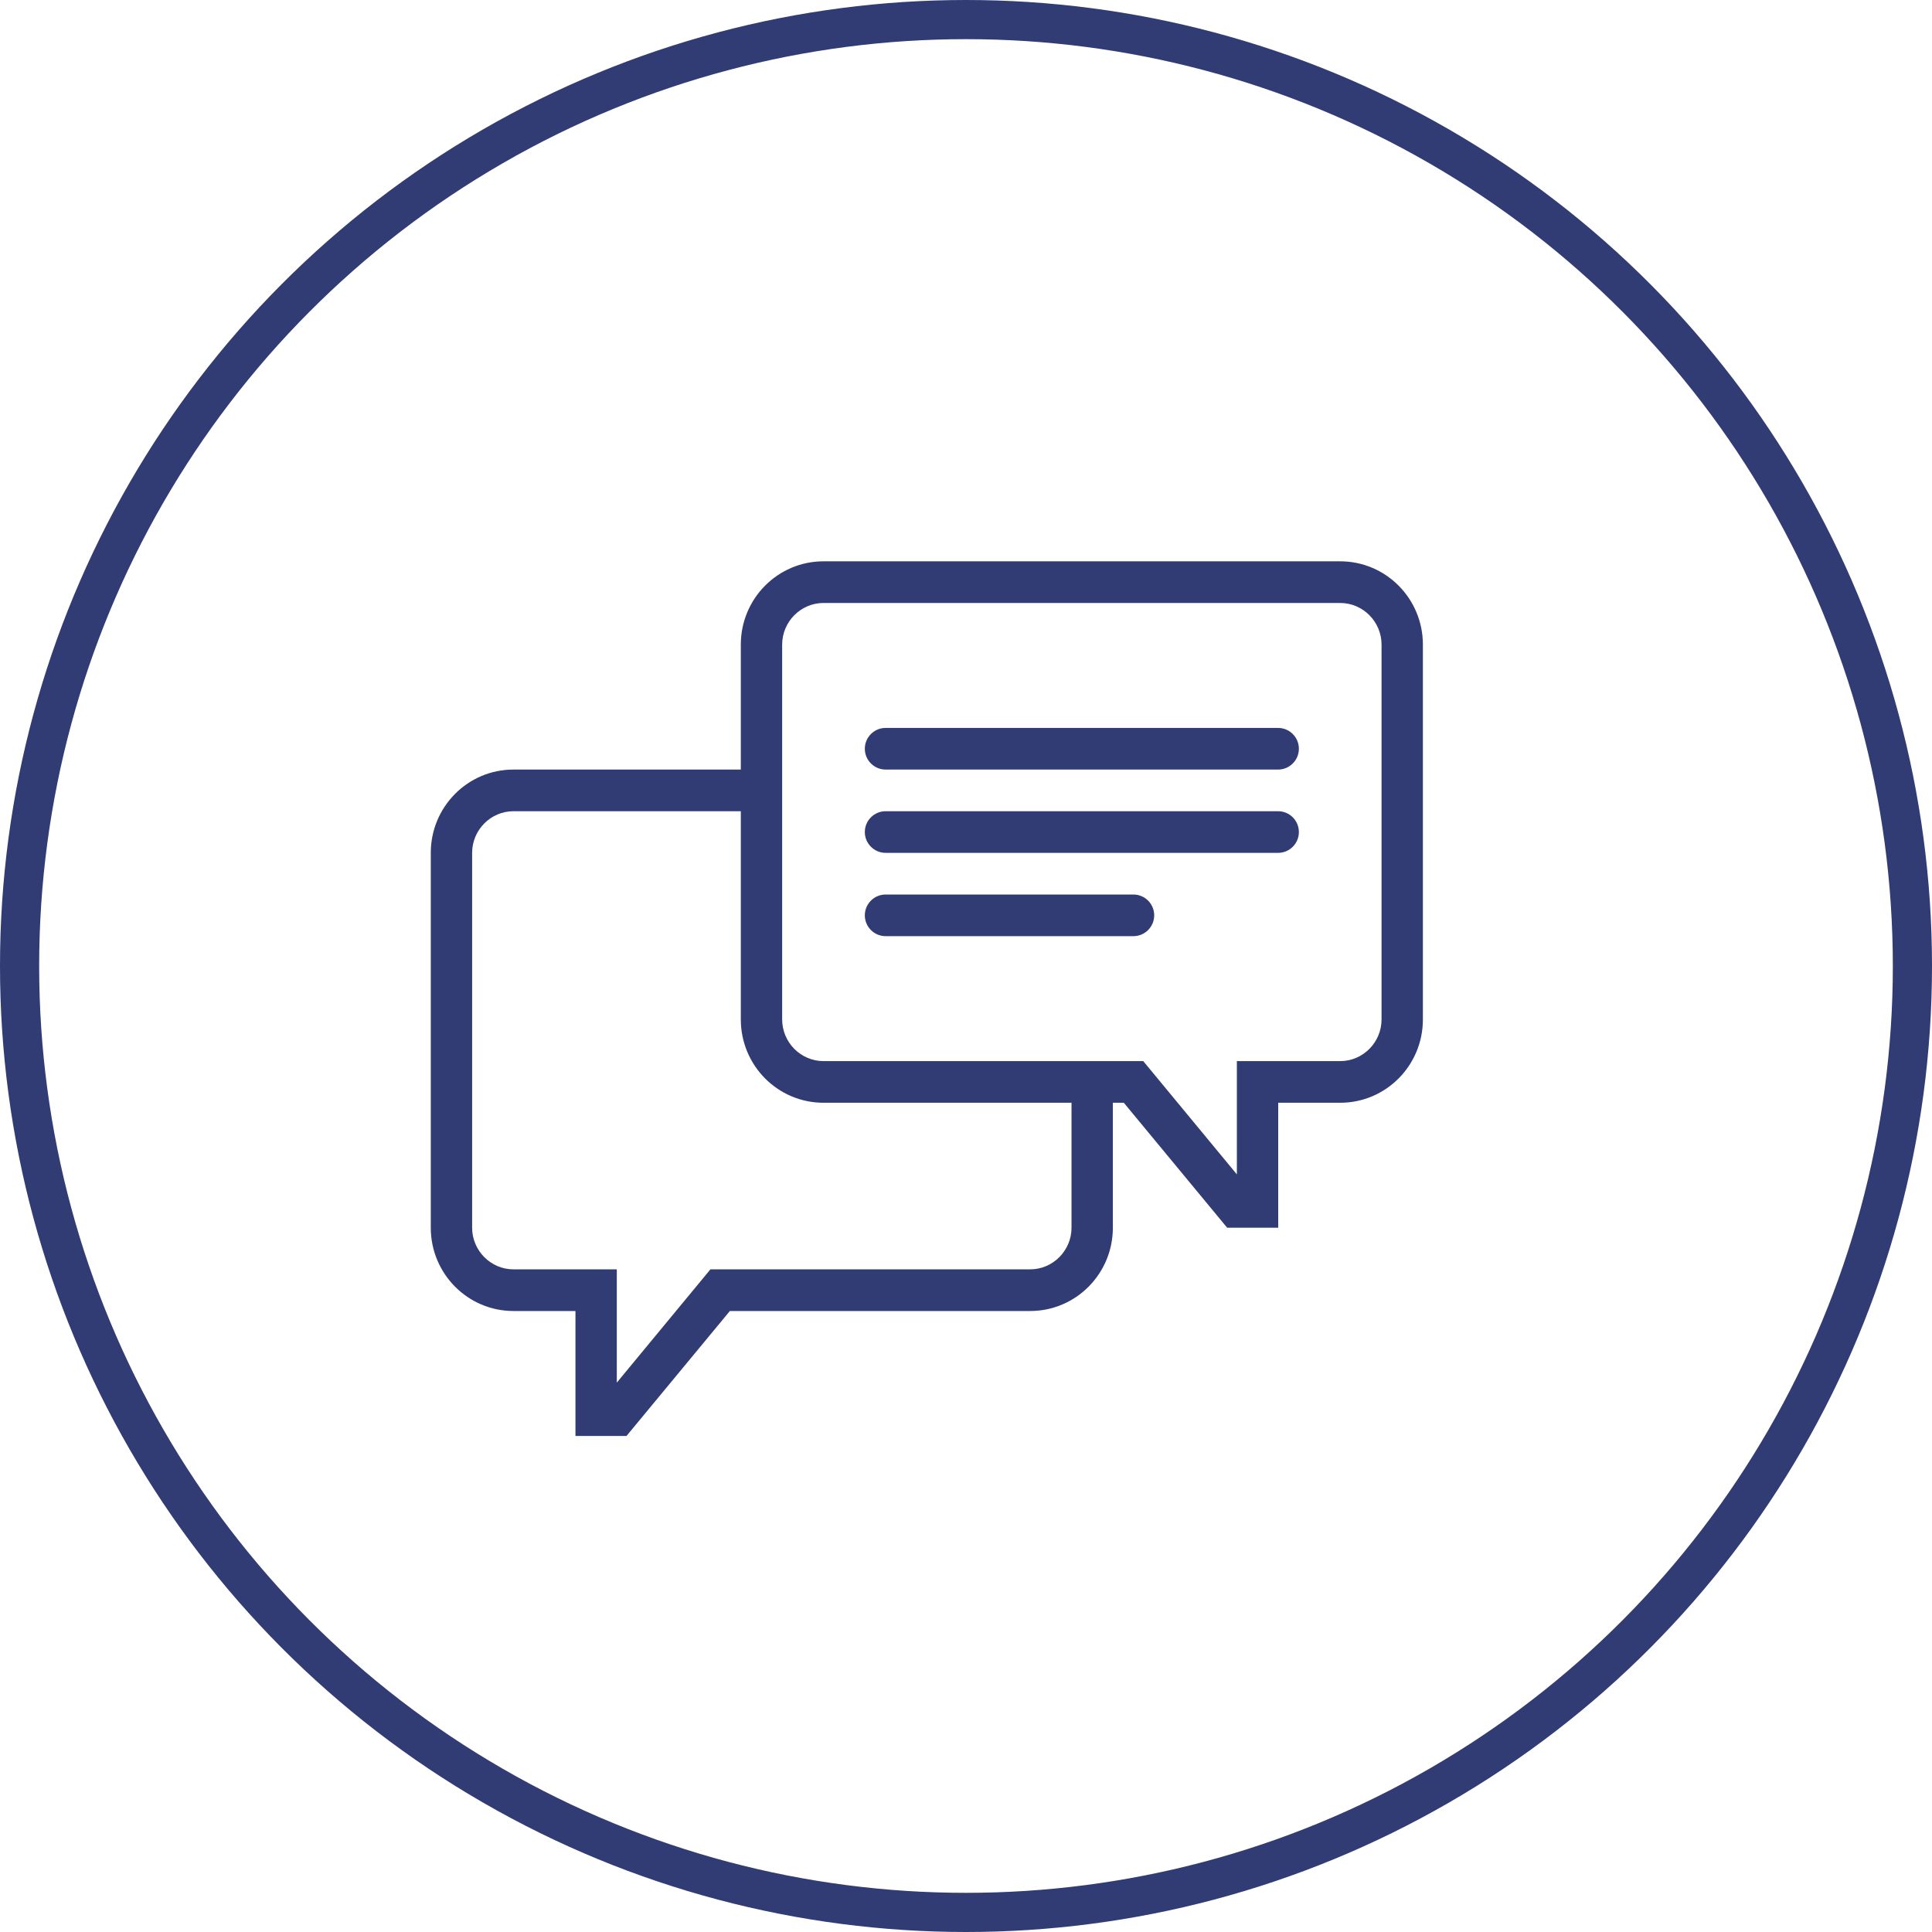
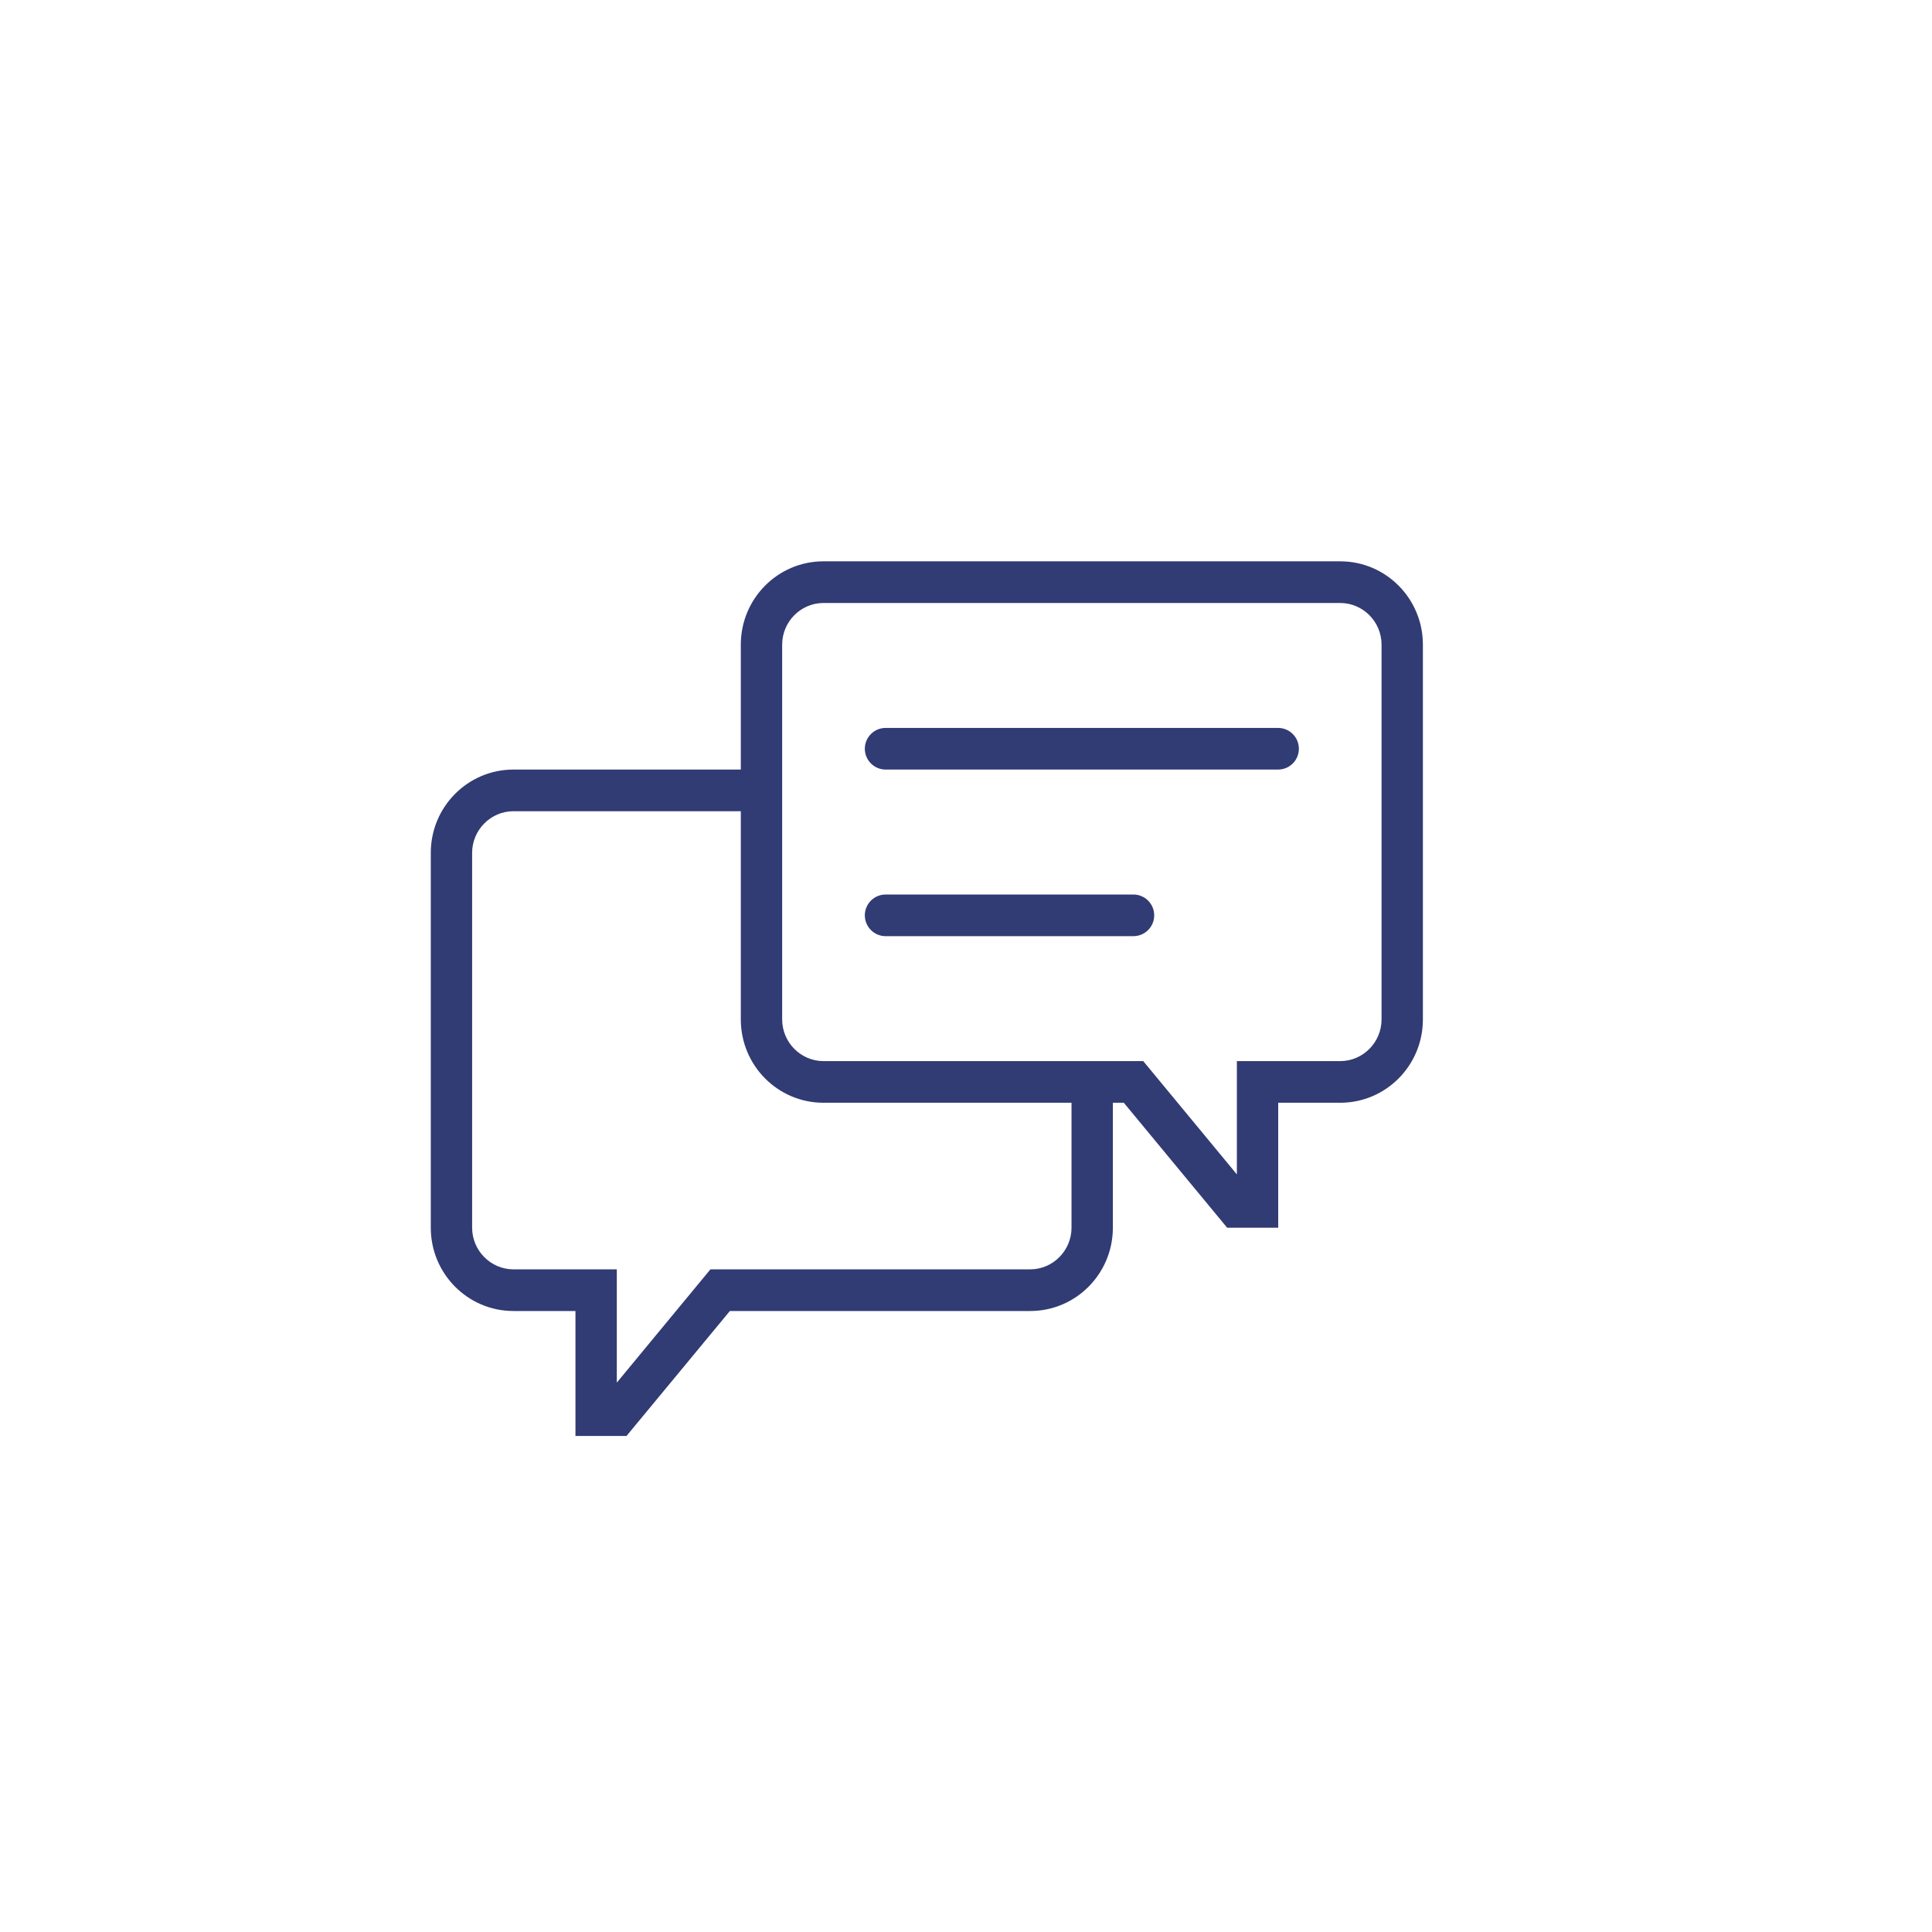
<svg xmlns="http://www.w3.org/2000/svg" width="148" height="148" viewBox="0 0 148 148" fill="none">
-   <circle cx="74" cy="74" r="72.5" stroke="#313B74" stroke-width="3" />
  <g clip-path="url(#clip0_1_117)">
    <path d="M97.917 94.048H94.006L86.089 84.476H63.083C59.584 84.476 56.75 81.621 56.75 78.095V49.381C56.75 45.855 59.584 43 63.083 43H102.667C106.166 43 109 45.855 109 49.381V78.095C109 81.621 106.166 84.476 102.667 84.476H97.917V94.048ZM63.083 46.191C61.342 46.191 59.917 47.626 59.917 49.381V78.095C59.917 79.85 61.342 81.286 63.083 81.286H87.578L94.75 89.964V81.286H102.667C104.408 81.286 105.833 79.85 105.833 78.095V49.381C105.833 47.626 104.408 46.191 102.667 46.191H63.083Z" fill="#313B74" />
    <path d="M47.994 110H44.083V100.429H39.333C35.834 100.429 33 97.573 33 94.048V65.333C33 61.808 35.834 58.952 39.333 58.952H58.333V62.143H39.333C37.592 62.143 36.167 63.579 36.167 65.333V94.048C36.167 95.802 37.592 97.238 39.333 97.238H47.25V105.916L54.422 97.238H78.917C80.658 97.238 82.083 95.802 82.083 94.048V82.881H85.25V94.048C85.25 97.573 82.416 100.429 78.917 100.429H55.911L47.994 110Z" fill="#313B74" />
    <path d="M97.905 55.762H67.845C66.964 55.762 66.25 56.476 66.25 57.357C66.25 58.238 66.964 58.952 67.845 58.952H97.905C98.786 58.952 99.5 58.238 99.5 57.357C99.5 56.476 98.786 55.762 97.905 55.762Z" fill="#313B74" />
-     <path d="M97.905 62.143H67.845C66.964 62.143 66.25 62.857 66.25 63.738C66.25 64.619 66.964 65.333 67.845 65.333H97.905C98.786 65.333 99.5 64.619 99.5 63.738C99.5 62.857 98.786 62.143 97.905 62.143Z" fill="#313B74" />
    <path d="M86.821 68.524H67.845C66.964 68.524 66.25 69.238 66.25 70.119C66.25 71 66.964 71.714 67.845 71.714H86.821C87.703 71.714 88.417 71 88.417 70.119C88.417 69.238 87.703 68.524 86.821 68.524Z" fill="#313B74" />
  </g>
  <defs>
    <clipPath id="clip0_1_117">
      <rect width="76" height="67" fill="white" transform="translate(33 43)" />
    </clipPath>
  </defs>
</svg>